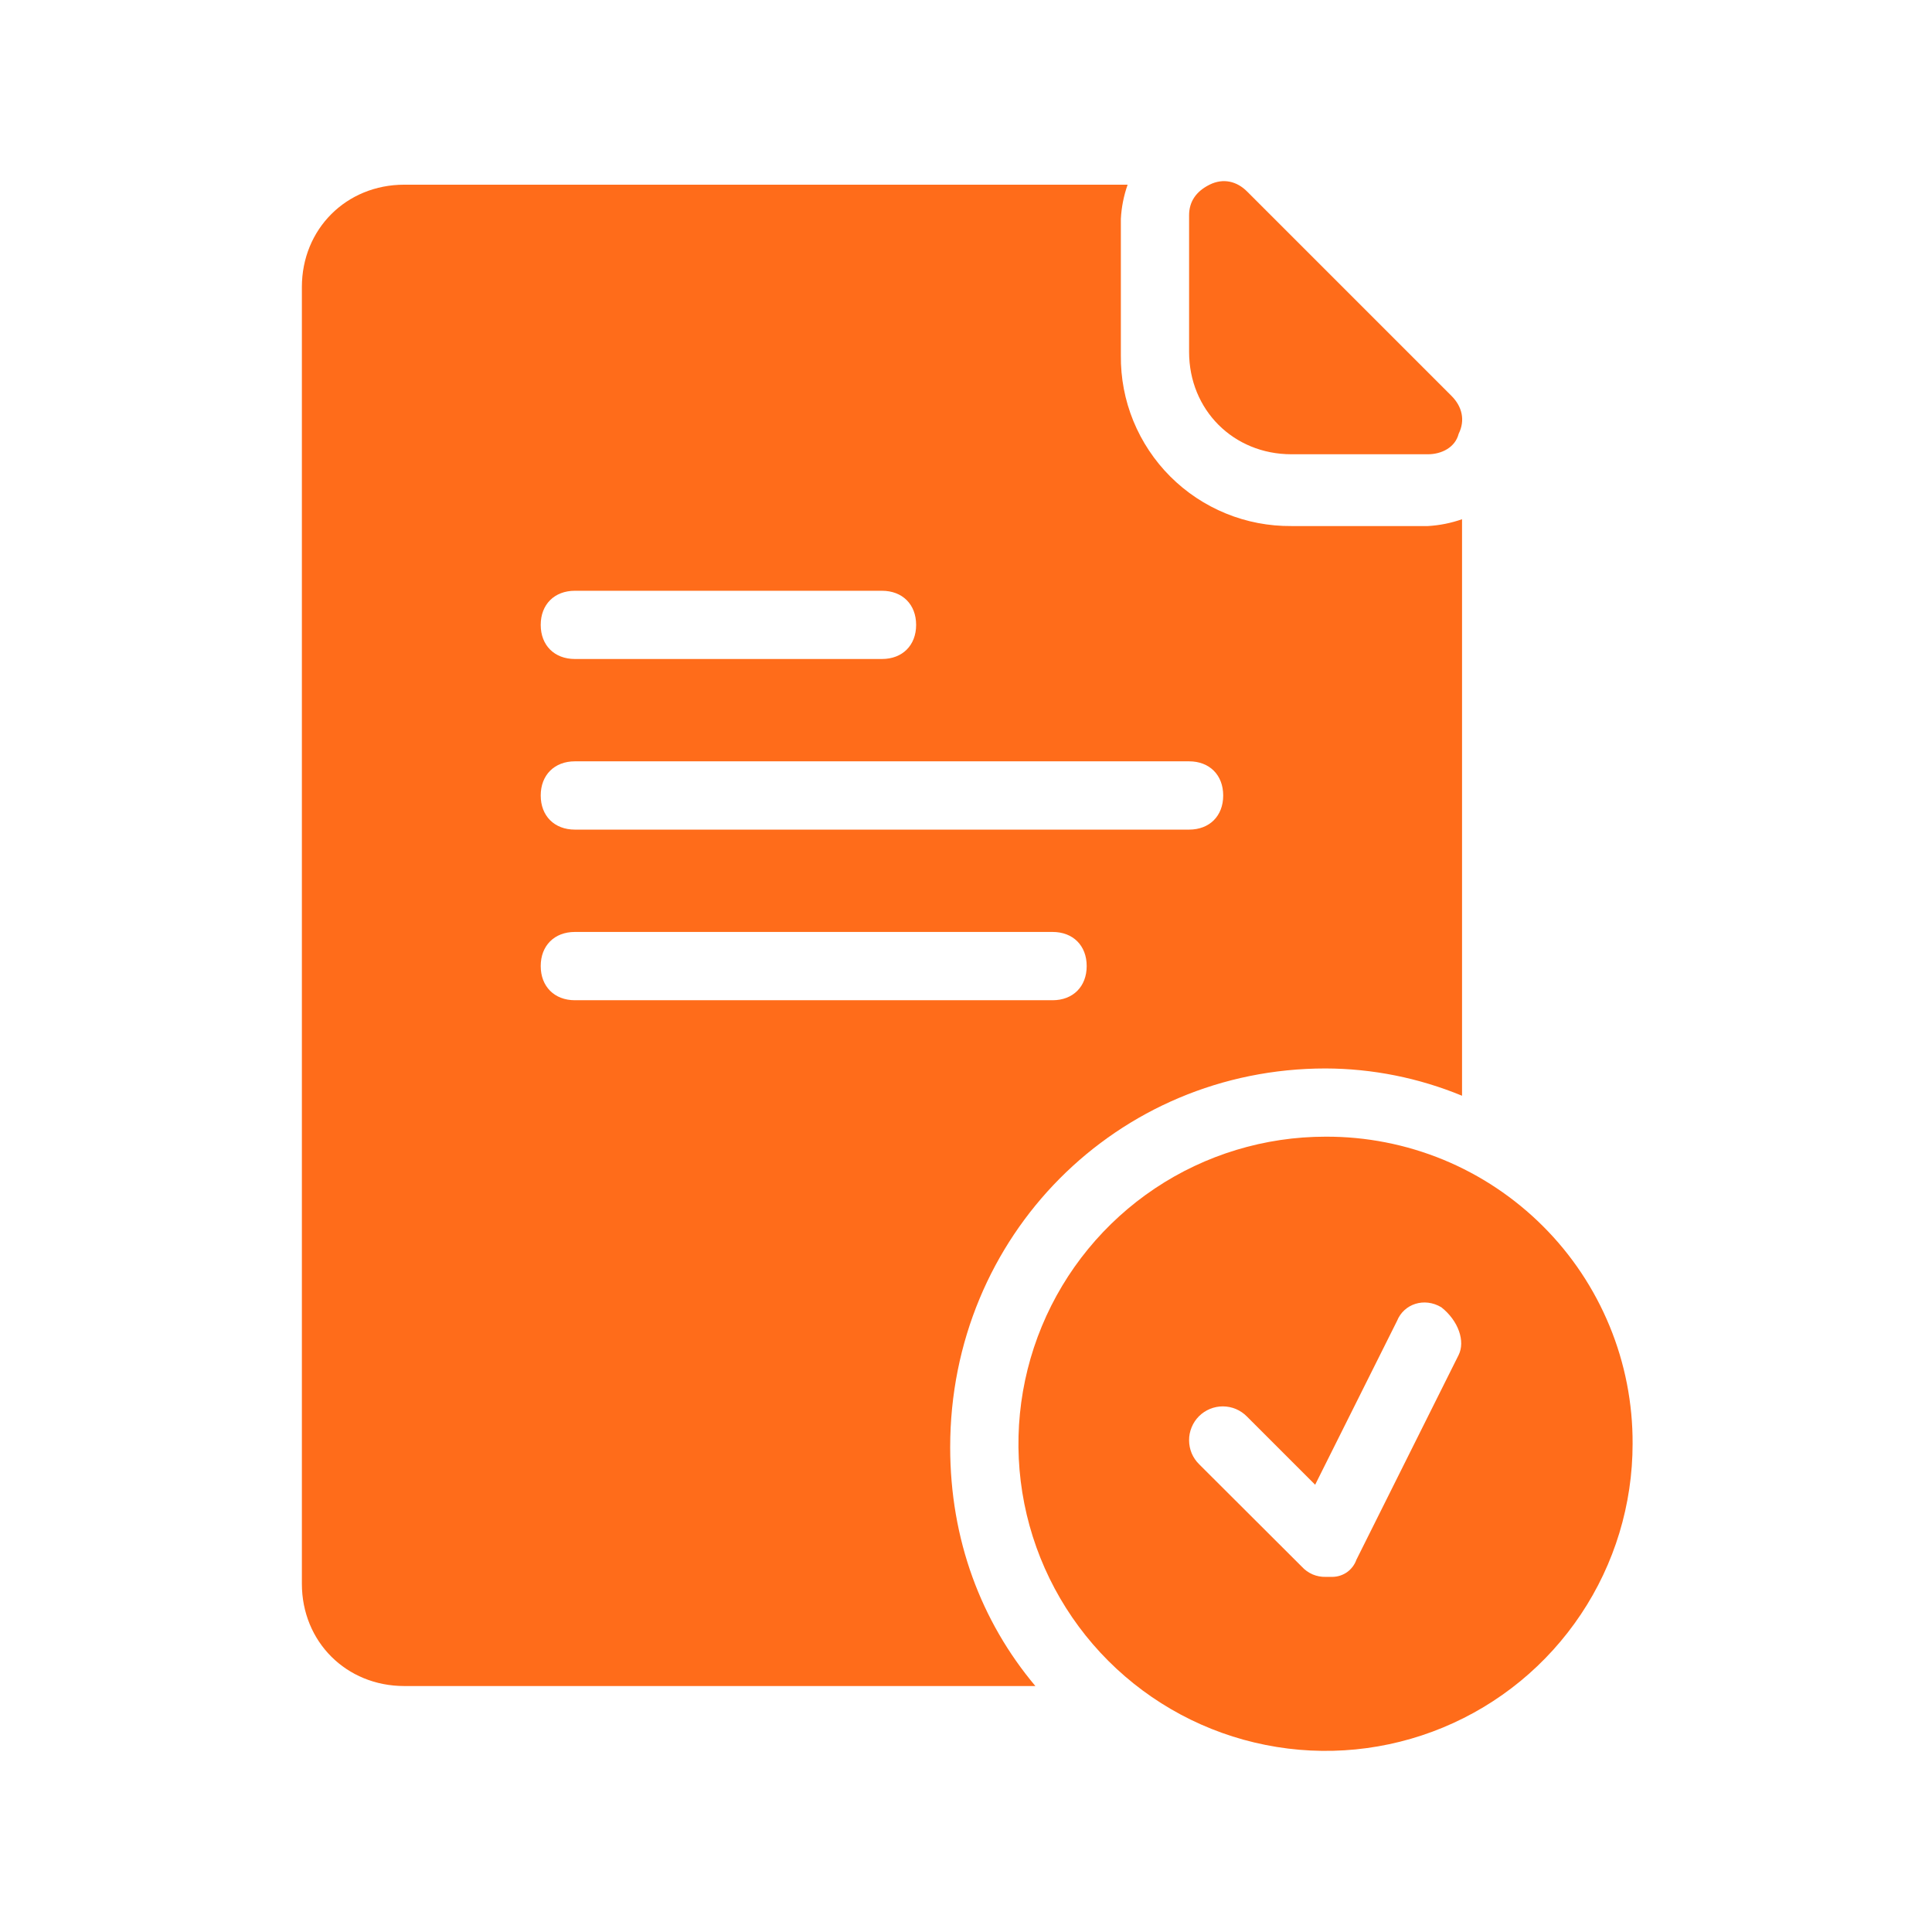
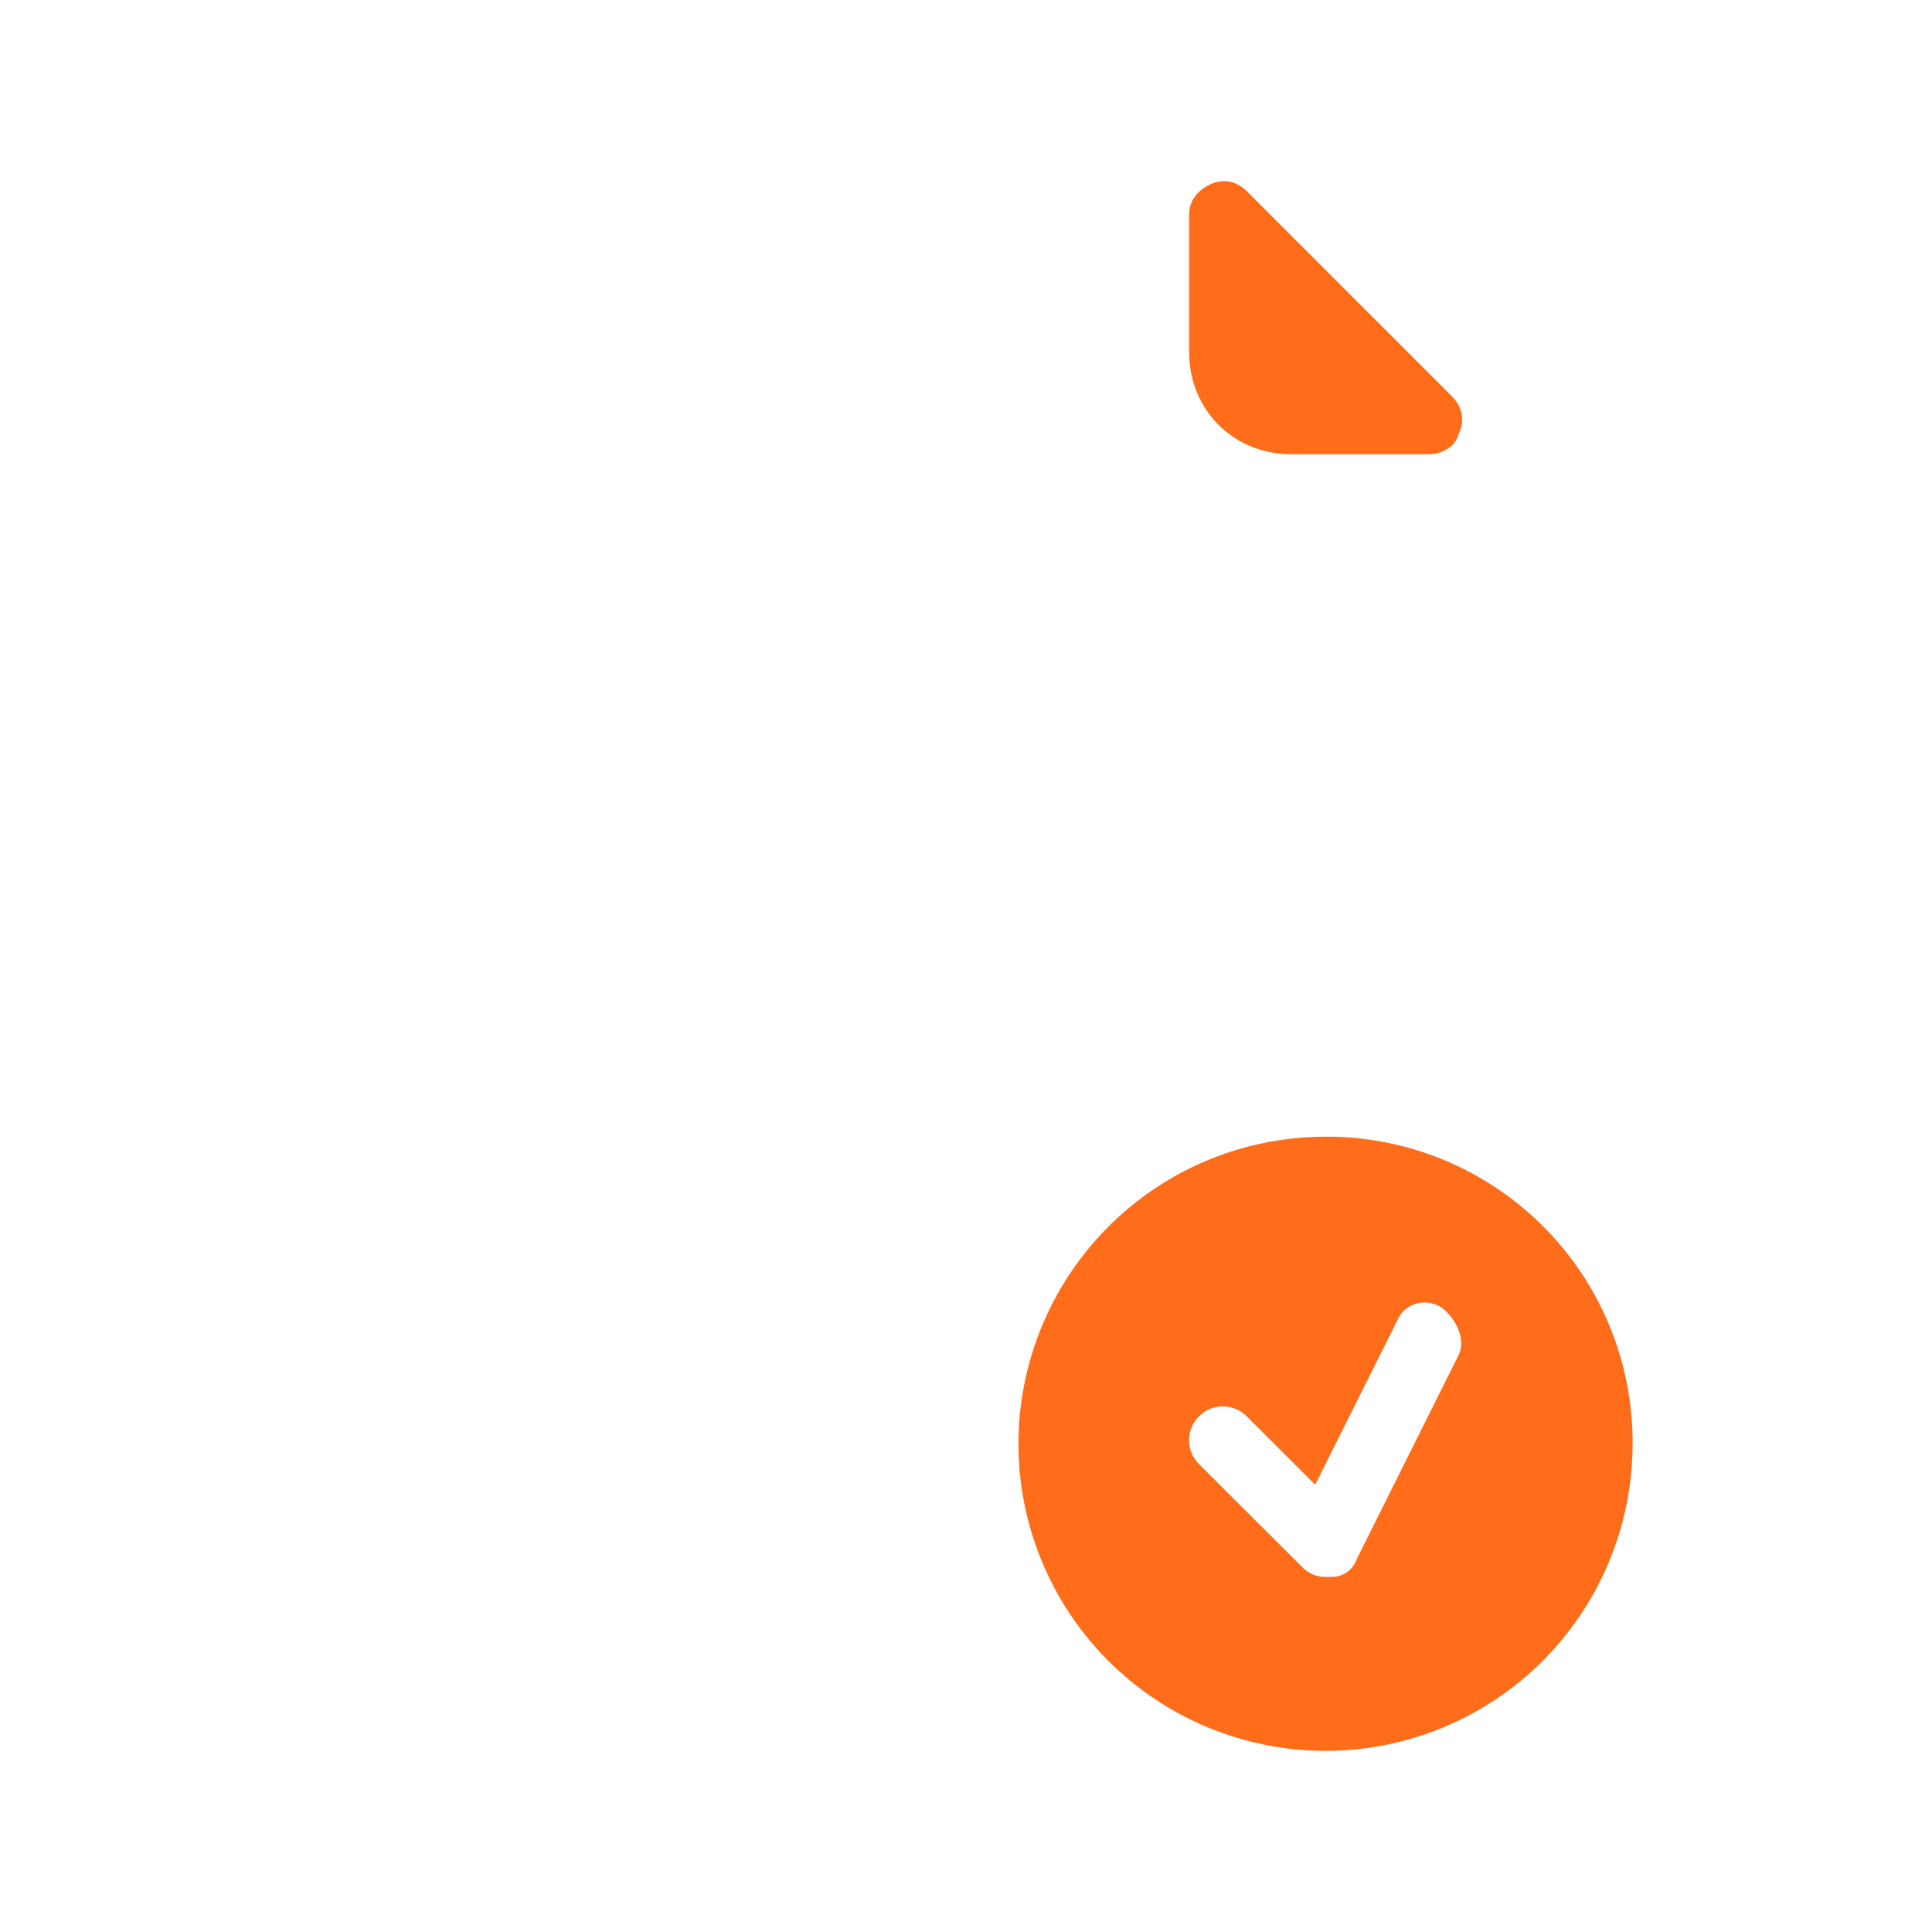
<svg xmlns="http://www.w3.org/2000/svg" width="32" height="32" viewBox="0 0 32 32" fill="none">
  <g clip-path="url(#clip0_12698_1628)">
    <path d="M21.39 7.524H23.651C23.877 7.524 24.103 7.411 24.16 7.185C24.273 6.958 24.214 6.733 24.047 6.563L20.656 3.172C20.487 3.002 20.261 2.946 20.034 3.059C19.808 3.172 19.695 3.342 19.695 3.567V5.828C19.695 6.789 20.429 7.524 21.39 7.524Z" fill="#FF6C1A" />
-     <path d="M21.955 17.697C22.731 17.699 23.499 17.853 24.216 18.149V8.6C24.034 8.664 23.843 8.702 23.651 8.713H21.39C21.018 8.716 20.649 8.646 20.305 8.505C19.96 8.364 19.647 8.156 19.384 7.893C19.121 7.63 18.913 7.317 18.772 6.973C18.631 6.628 18.561 6.259 18.565 5.887V3.624C18.575 3.432 18.613 3.241 18.677 3.059H6.696C5.735 3.059 5 3.794 5 4.755V26.231C5 27.192 5.735 27.926 6.696 27.926H17.149C16.247 26.852 15.738 25.496 15.738 23.97C15.738 20.466 18.505 17.697 21.955 17.697ZM9.522 9.785H14.608C14.947 9.785 15.174 10.011 15.174 10.35C15.174 10.689 14.947 10.915 14.608 10.915H9.522C9.183 10.915 8.956 10.689 8.956 10.35C8.956 10.011 9.183 9.785 9.522 9.785ZM9.522 12.61H19.695C20.034 12.61 20.26 12.837 20.26 13.176C20.26 13.515 20.034 13.741 19.695 13.741H9.522C9.183 13.741 8.956 13.515 8.956 13.176C8.956 12.837 9.183 12.61 9.522 12.61ZM8.956 16.001C8.956 15.662 9.183 15.436 9.522 15.436H17.434C17.773 15.436 17.999 15.662 17.999 16.001C17.999 16.34 17.773 16.567 17.434 16.567H9.522C9.183 16.567 8.956 16.34 8.956 16.001Z" fill="#FF6C1A" />
    <path d="M21.955 18.827C20.949 18.827 19.965 19.125 19.129 19.684C18.293 20.243 17.641 21.038 17.256 21.967C16.871 22.896 16.77 23.919 16.966 24.906C17.162 25.892 17.647 26.799 18.358 27.51C19.07 28.221 19.976 28.706 20.963 28.902C21.949 29.099 22.972 28.998 23.901 28.613C24.831 28.228 25.625 27.576 26.184 26.739C26.743 25.903 27.041 24.919 27.041 23.913C27.044 23.245 26.915 22.582 26.66 21.964C26.405 21.345 26.031 20.783 25.558 20.311C25.085 19.838 24.523 19.463 23.905 19.208C23.286 18.954 22.624 18.824 21.955 18.827ZM24.159 22.444L22.466 25.835C22.437 25.917 22.383 25.988 22.313 26.039C22.242 26.089 22.157 26.117 22.07 26.118H21.958C21.883 26.12 21.81 26.106 21.741 26.077C21.673 26.047 21.612 26.004 21.562 25.949L19.862 24.253C19.809 24.201 19.767 24.139 19.738 24.071C19.71 24.003 19.695 23.93 19.695 23.856C19.694 23.782 19.709 23.709 19.737 23.641C19.765 23.572 19.806 23.51 19.858 23.458C19.91 23.406 19.973 23.364 20.041 23.336C20.109 23.308 20.182 23.294 20.256 23.294C20.33 23.295 20.403 23.309 20.471 23.338C20.539 23.367 20.601 23.409 20.653 23.462L21.783 24.592L23.139 21.879C23.252 21.596 23.591 21.483 23.874 21.653C24.159 21.879 24.272 22.218 24.159 22.444Z" fill="#FF6C1A" />
  </g>
  <defs>
    <clipPath id="clip0_12698_1628">
      <rect width="32" height="32" fill="white" />
    </clipPath>
  </defs>
</svg>